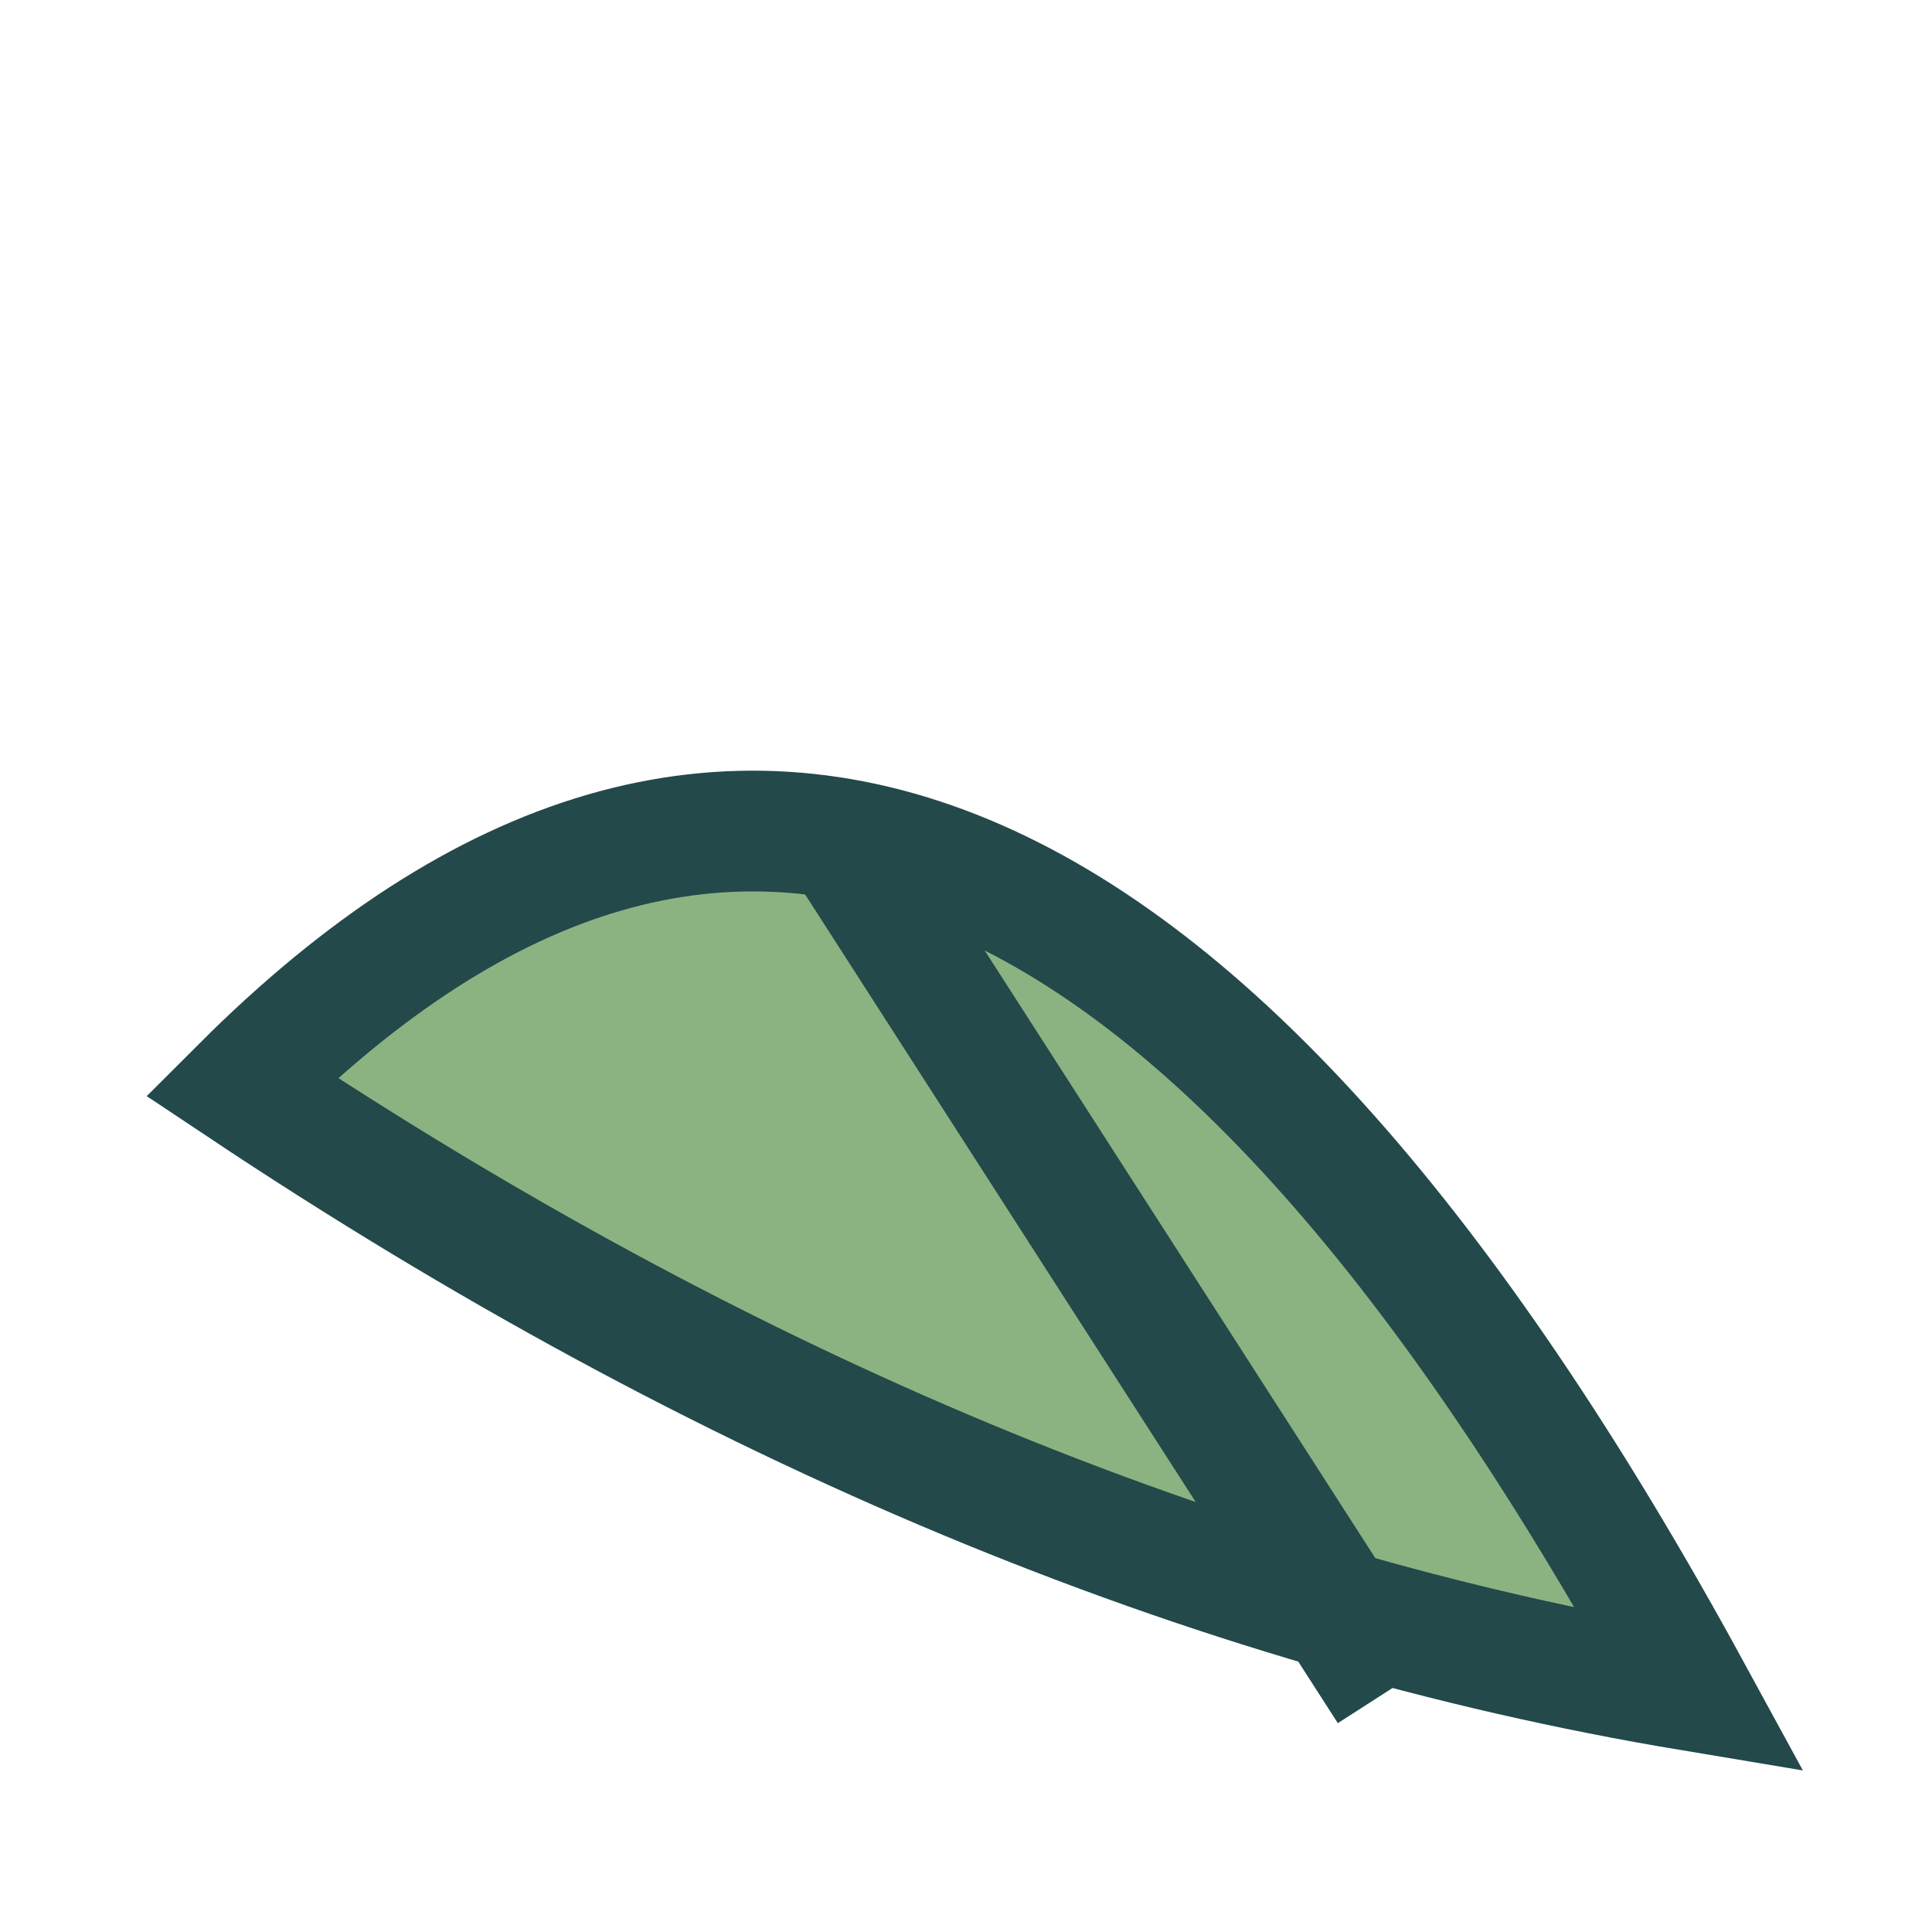
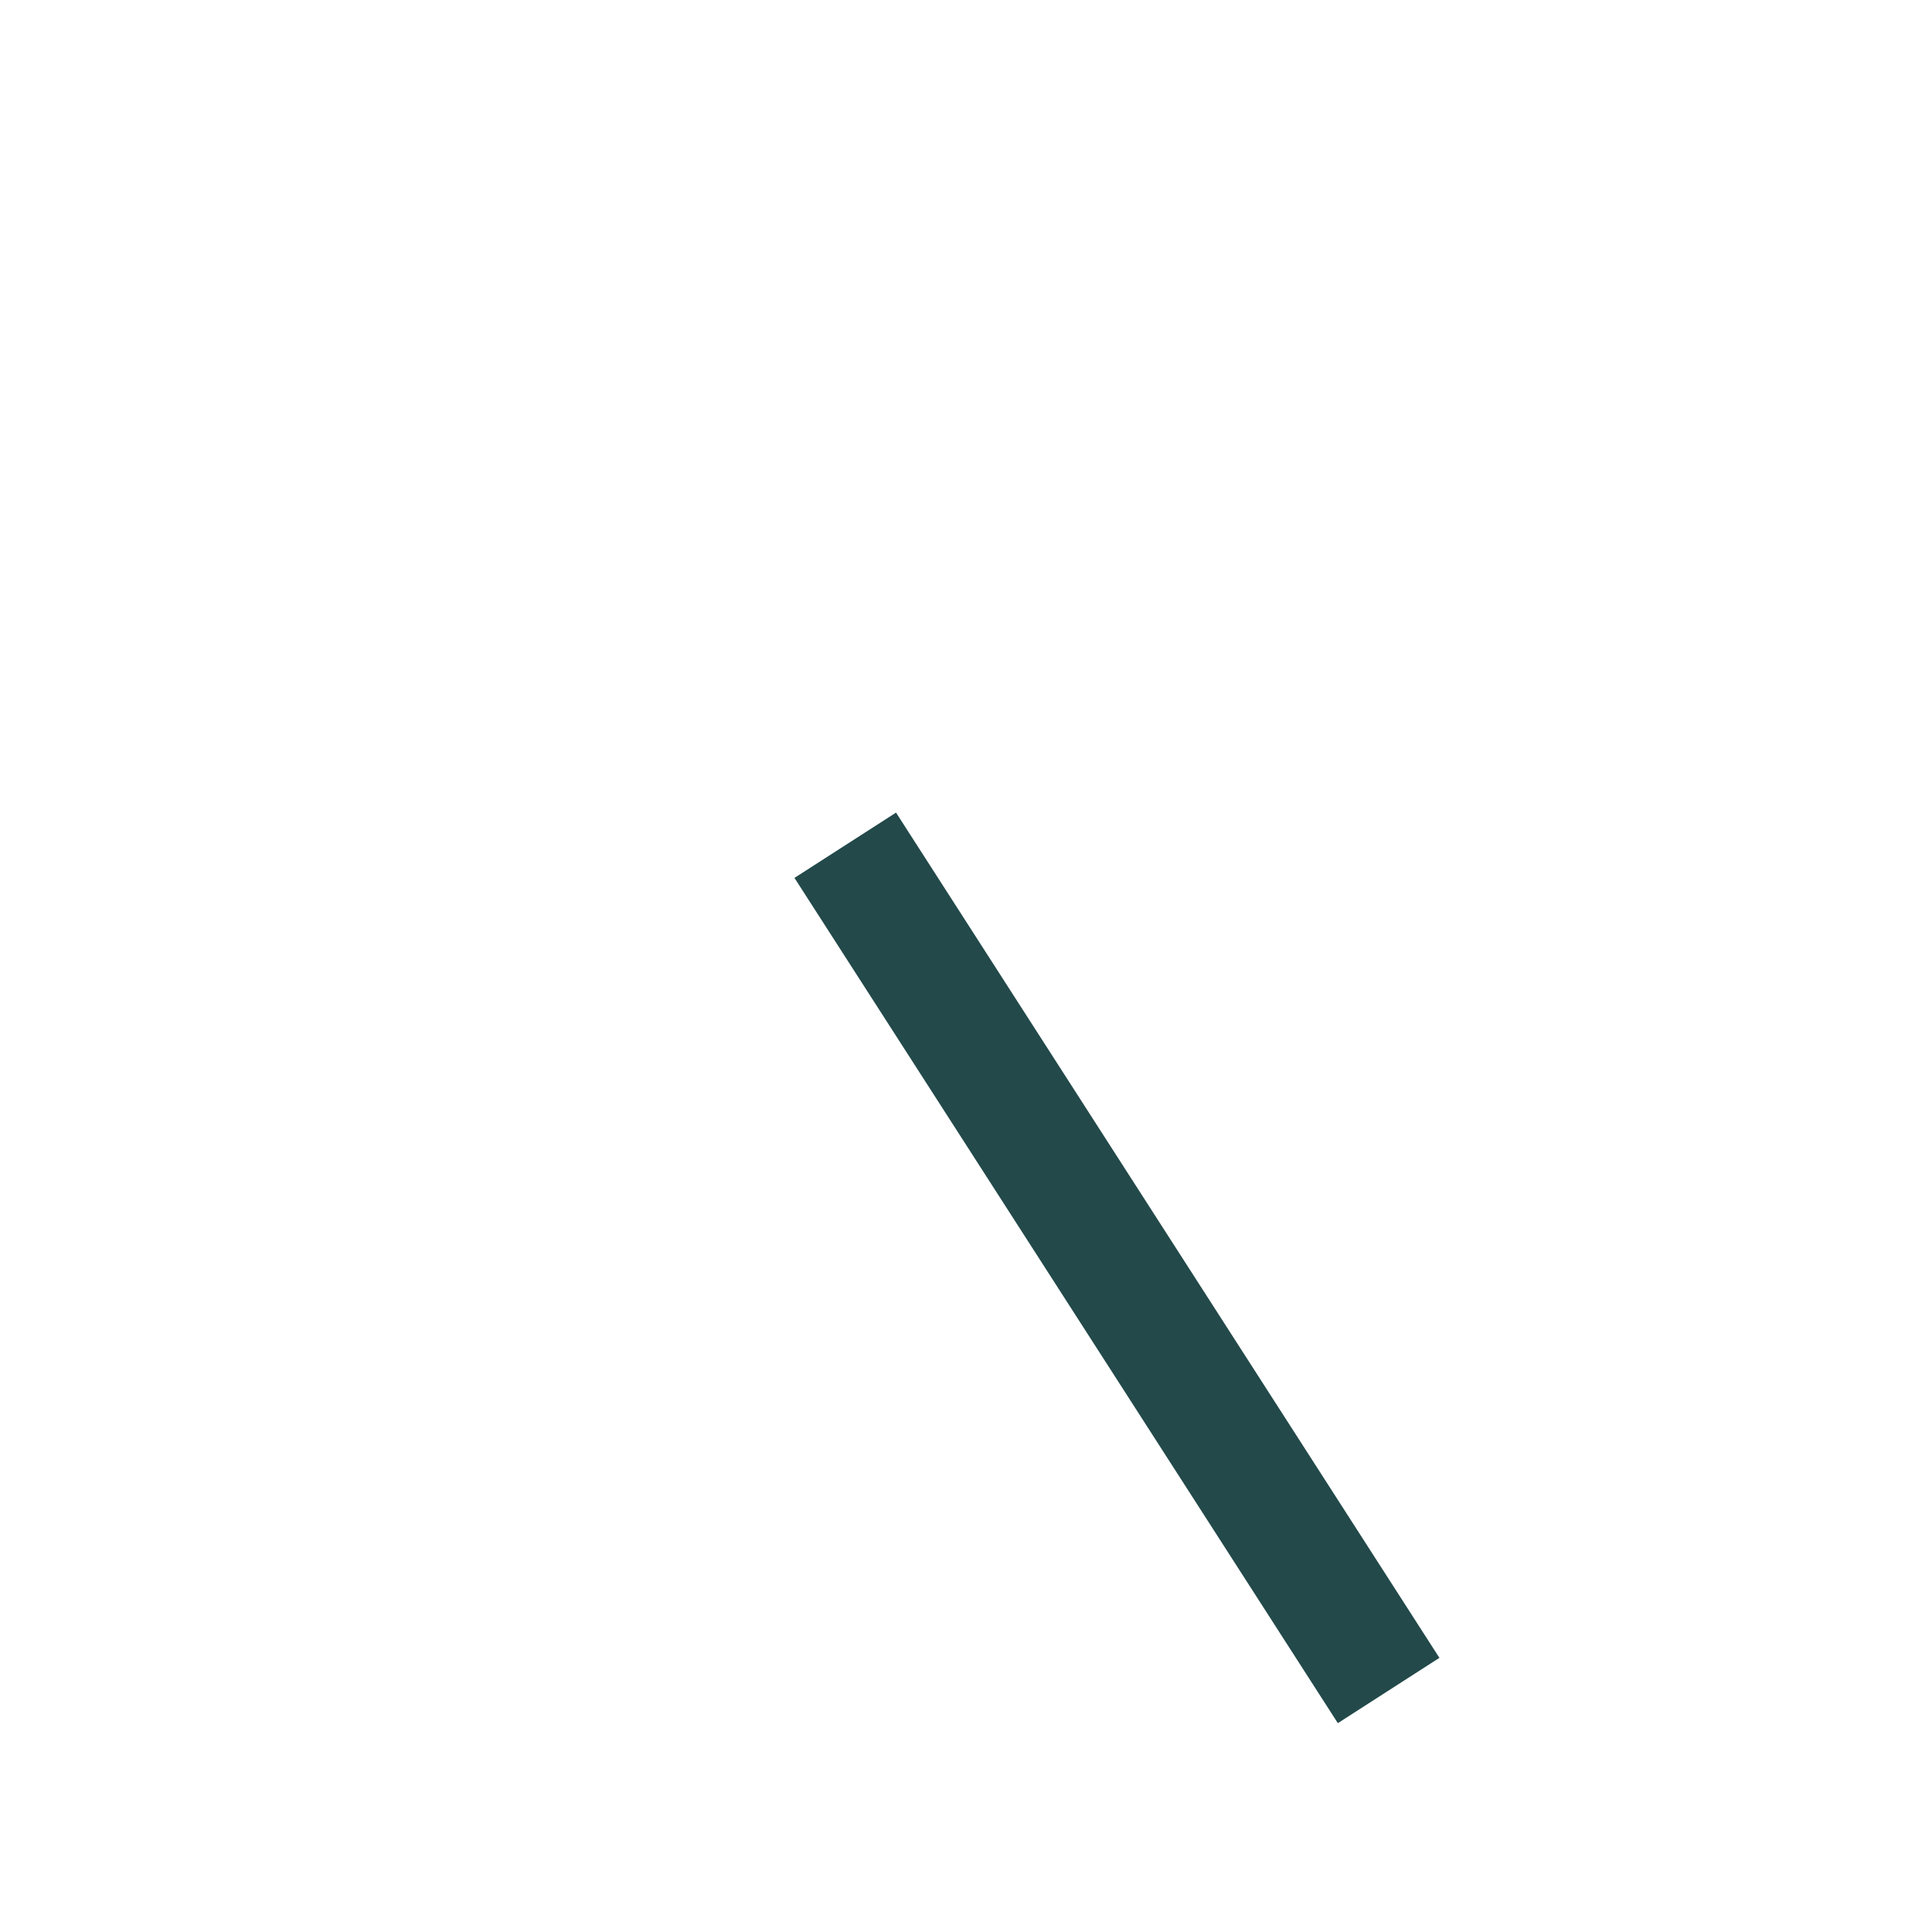
<svg xmlns="http://www.w3.org/2000/svg" width="32" height="32" viewBox="0 0 32 32">
-   <path d="M28 28Q16 6 4 18q12 8 24 10z" fill="#8BB382" stroke="#23494A" stroke-width="2" />
  <path d="M14 14l9 14" stroke="#23494A" stroke-width="2" />
</svg>